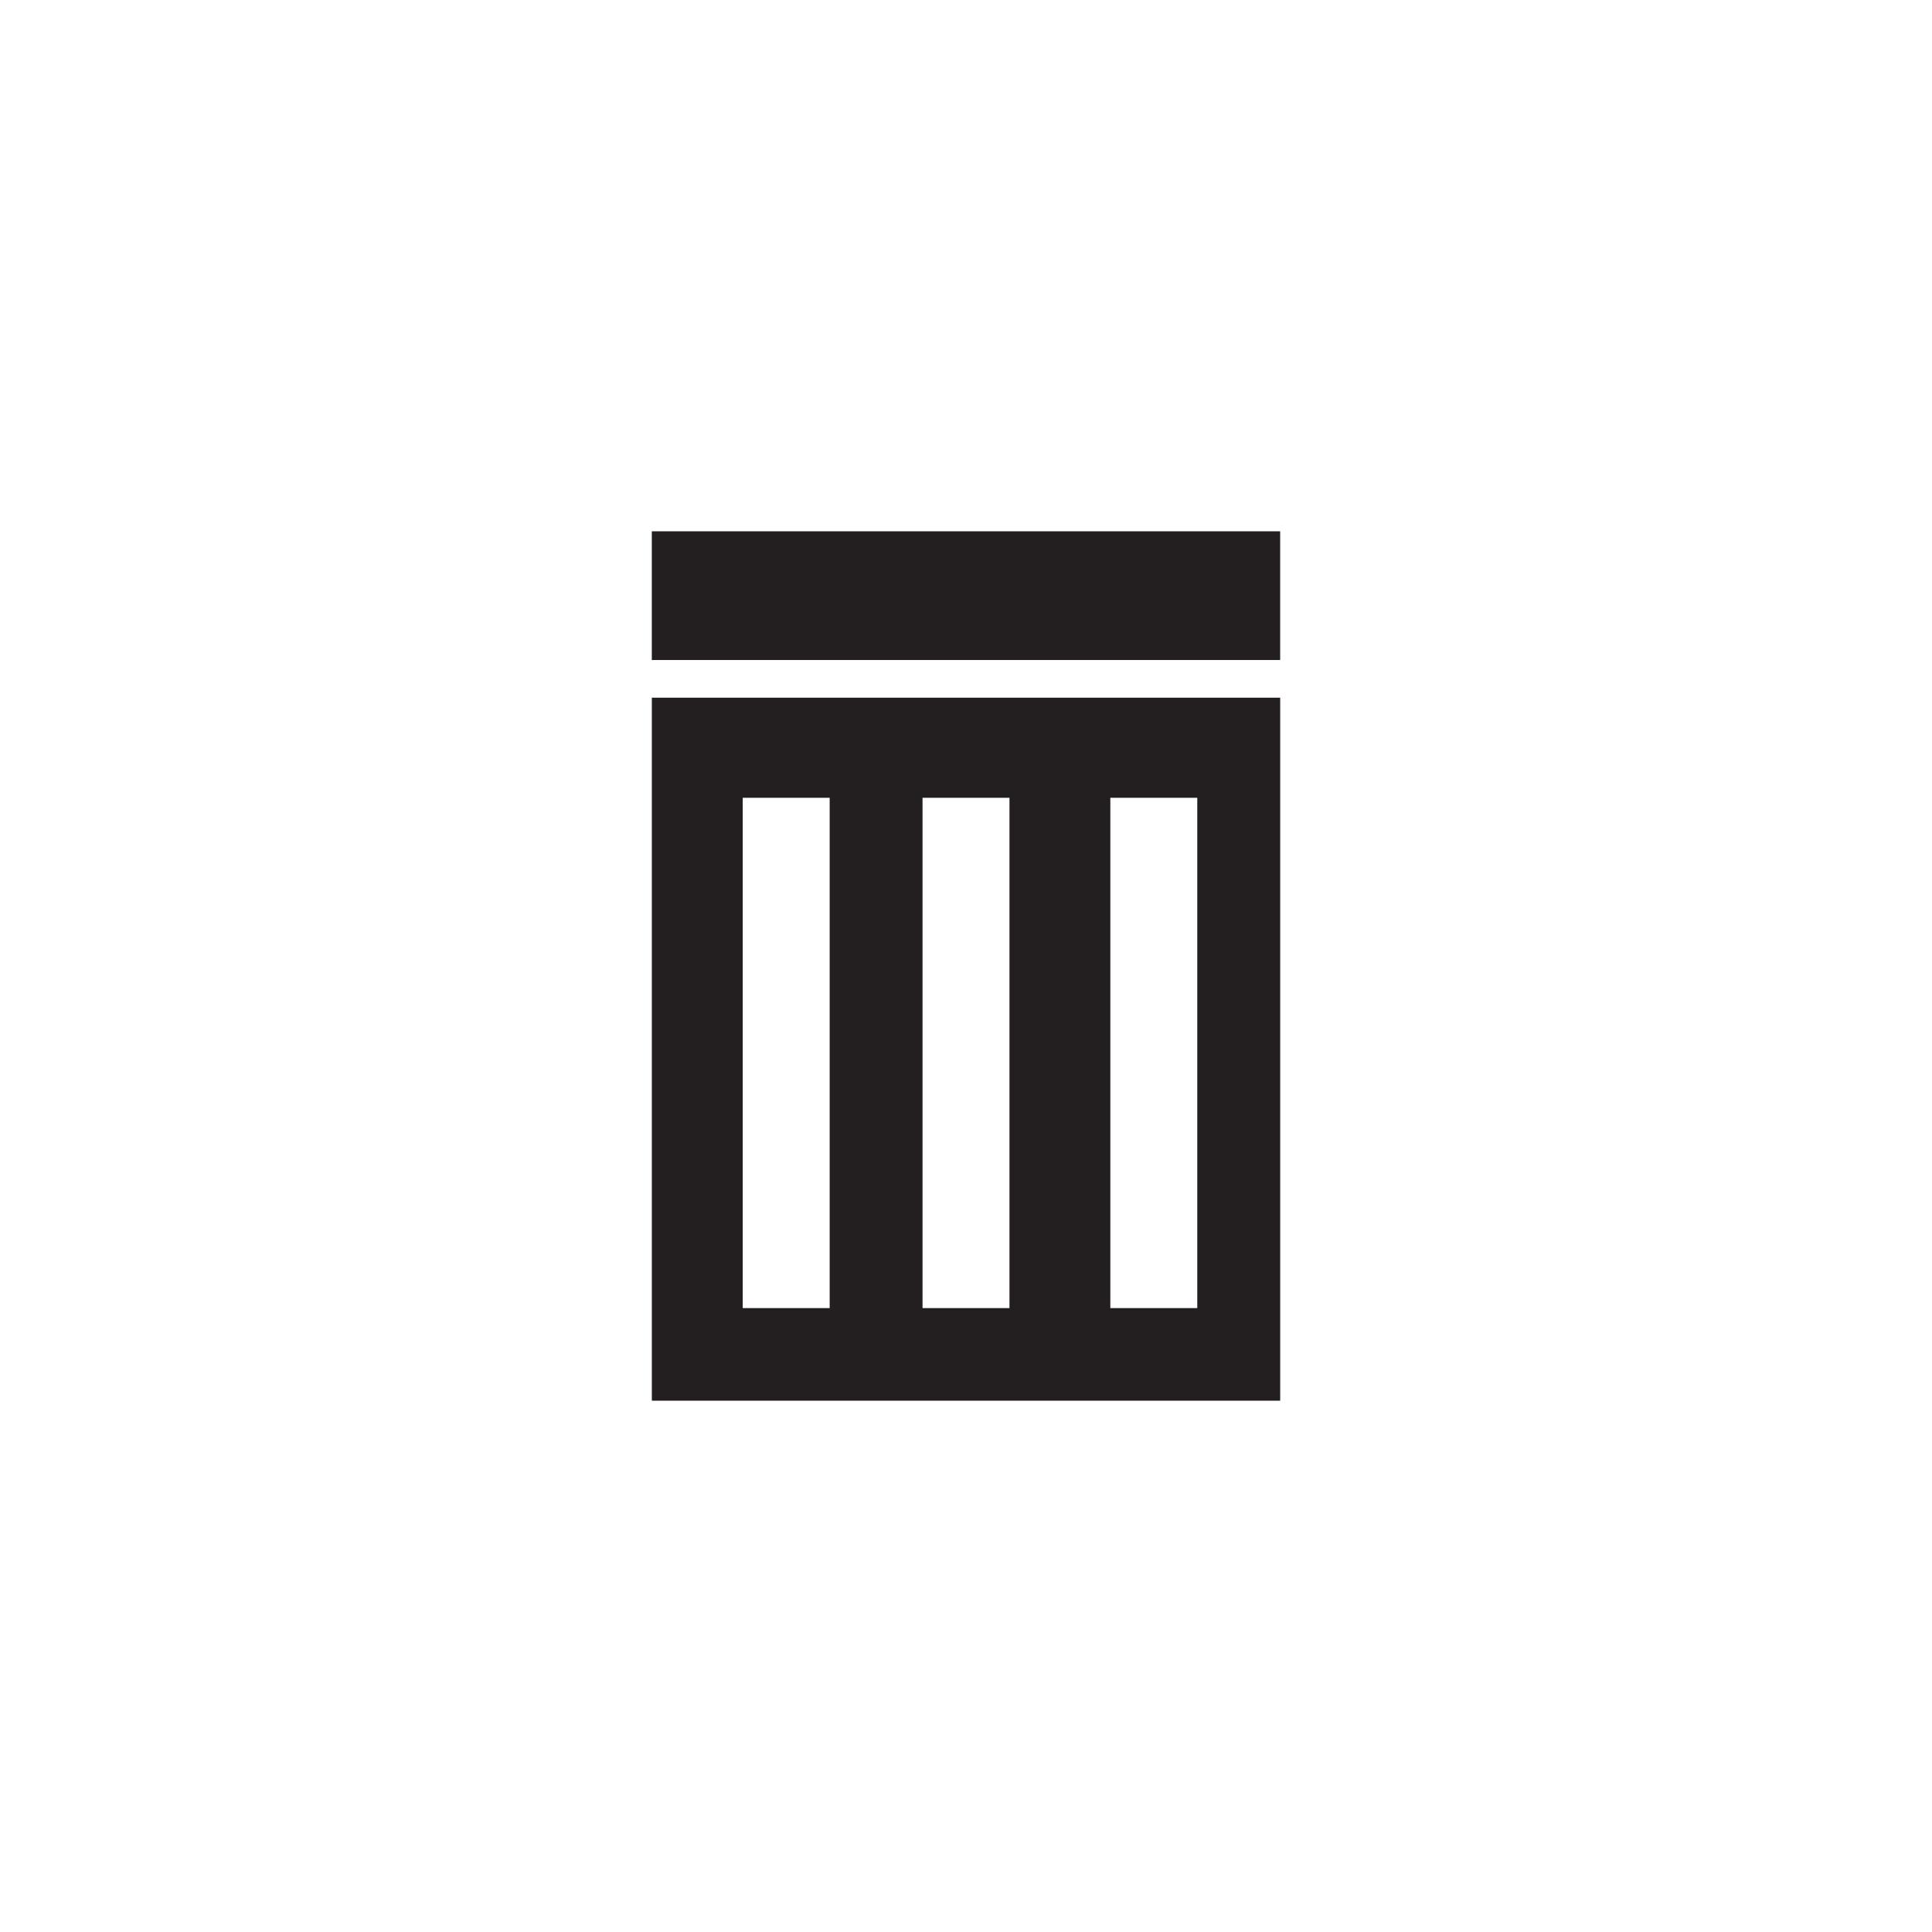
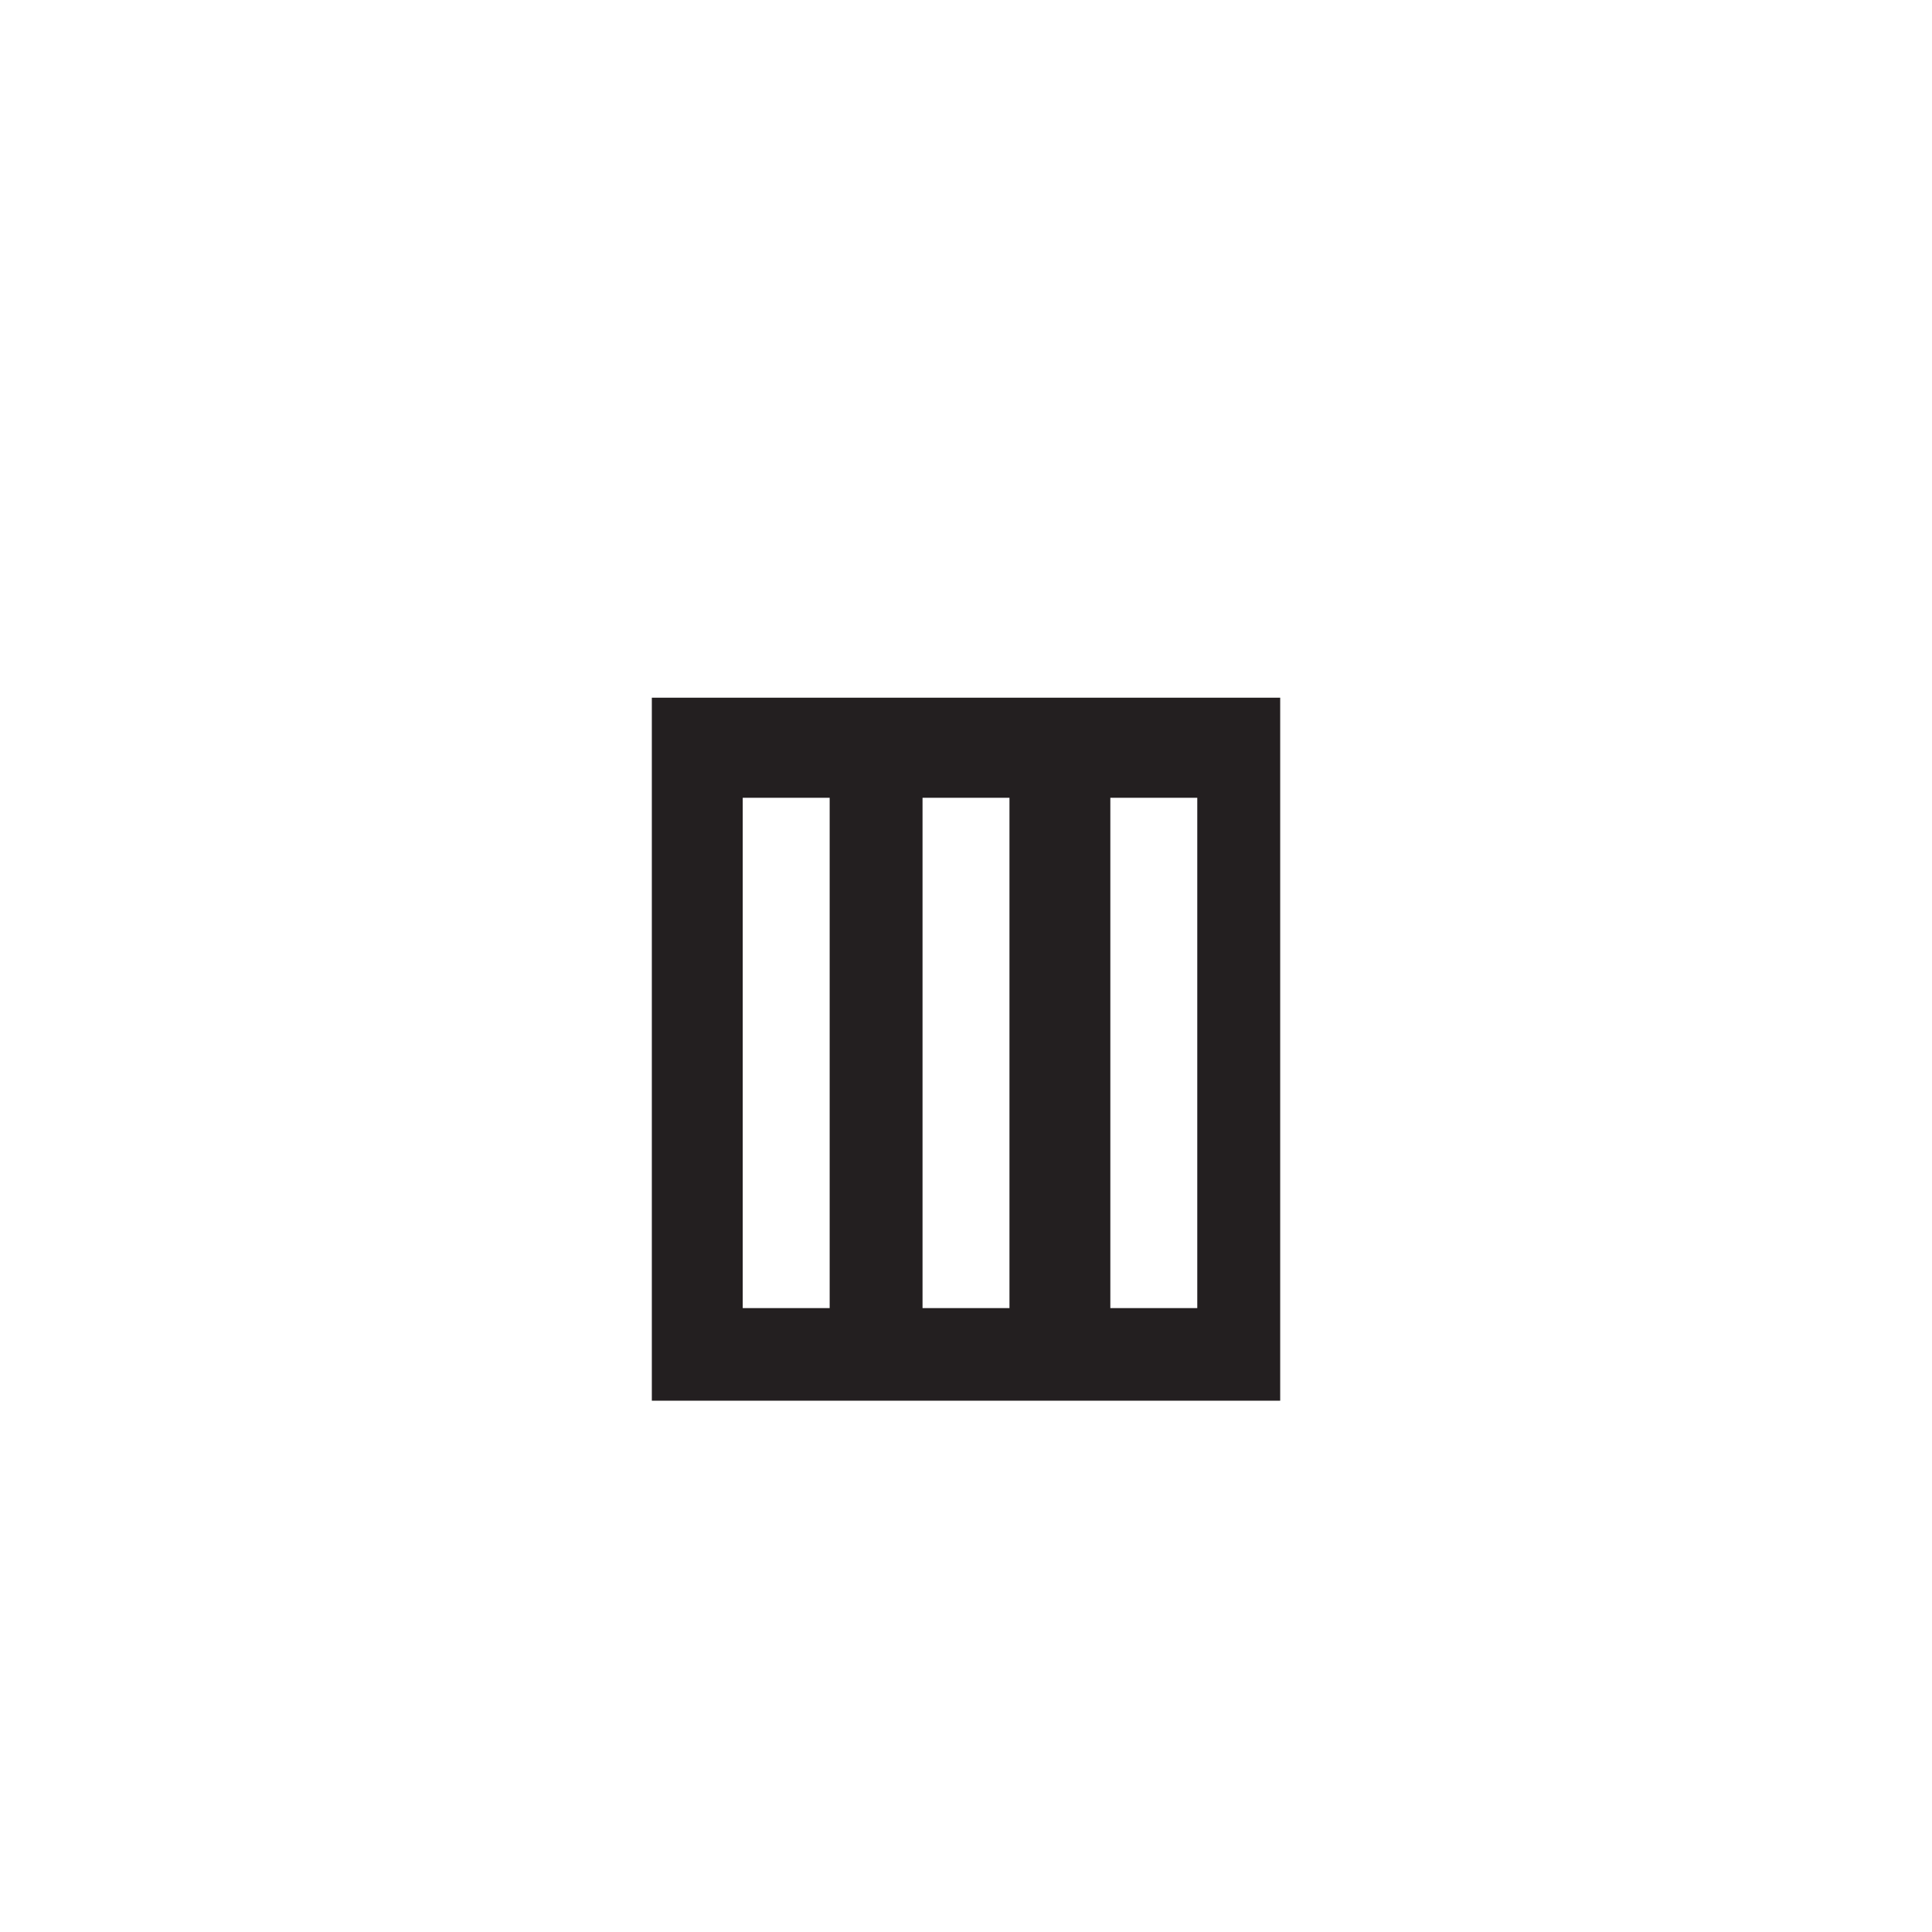
<svg xmlns="http://www.w3.org/2000/svg" version="1.1" id="Layer_1" x="0px" y="0px" viewBox="-89 46 72 72" enable-background="new -89 46 72 72" xml:space="preserve">
  <g>
-     <path fill="none" d="M-71.309,68.986" />
-   </g>
-   <rect x="-64.709" y="65.8" fill="#231F20" width="23.417" height="4.797" />
-   <path fill="#231F20" d="M-41.291,72.001h-23.417V98.2h23.417L-41.291,72.001L-41.291,72.001z M-44.381,94.749h-3.24V75.731h3.24  V94.749z M-51.38,94.749h-3.24V75.731h3.24V94.749z M-58.081,94.749h-3.24V75.731h3.24V94.749z" />
+     </g>
+   <path fill="#231F20" d="M-41.291,72.001h-23.417V98.2h23.417L-41.291,72.001L-41.291,72.001z M-44.381,94.749h-3.24V75.731h3.24  V94.749z M-51.38,94.749h-3.24V75.731h3.24z M-58.081,94.749h-3.24V75.731h3.24V94.749z" />
</svg>